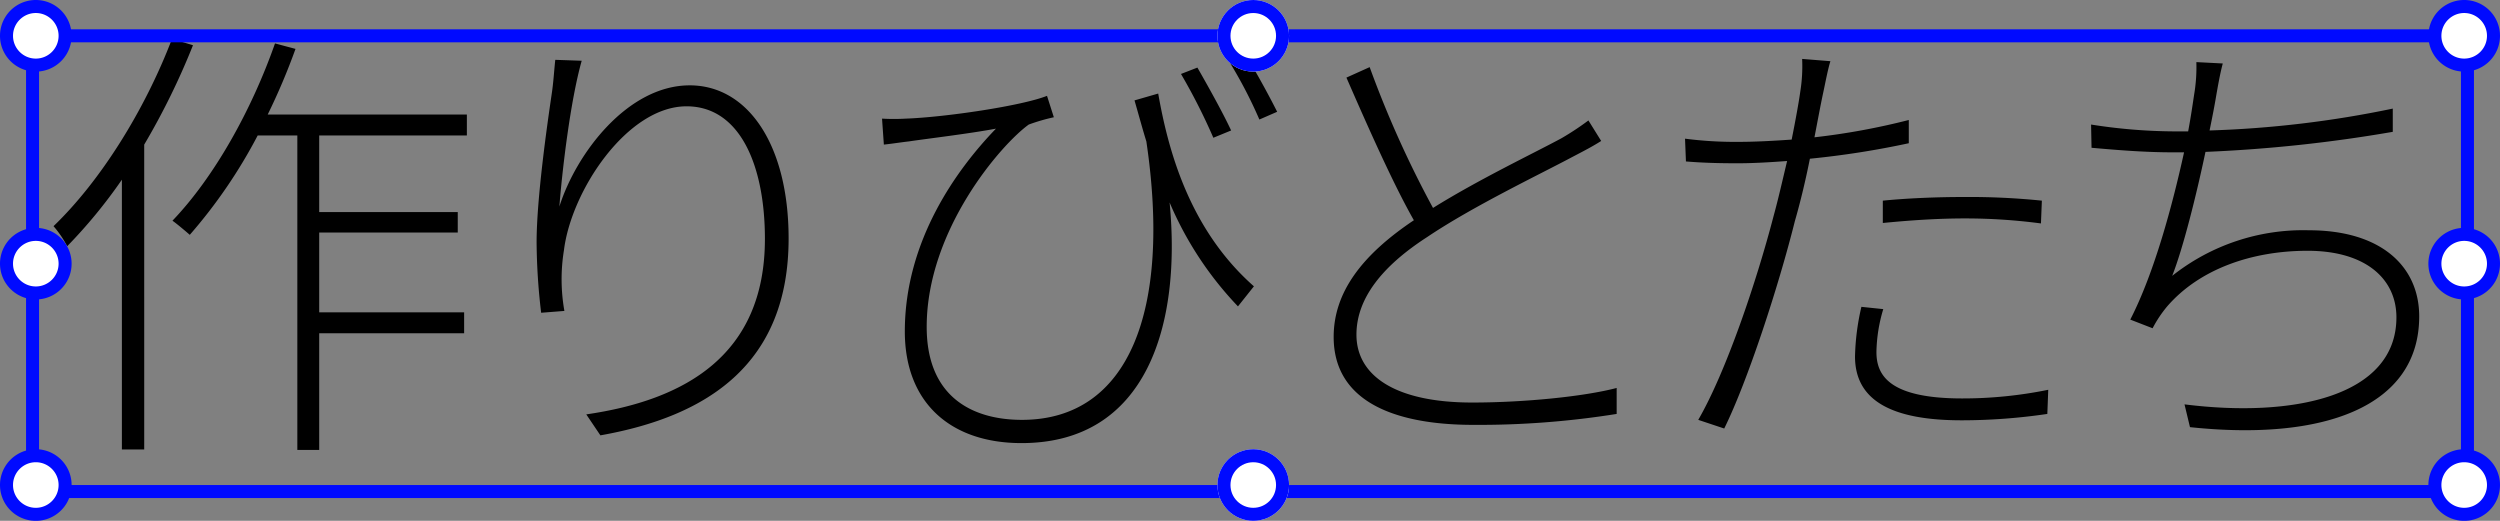
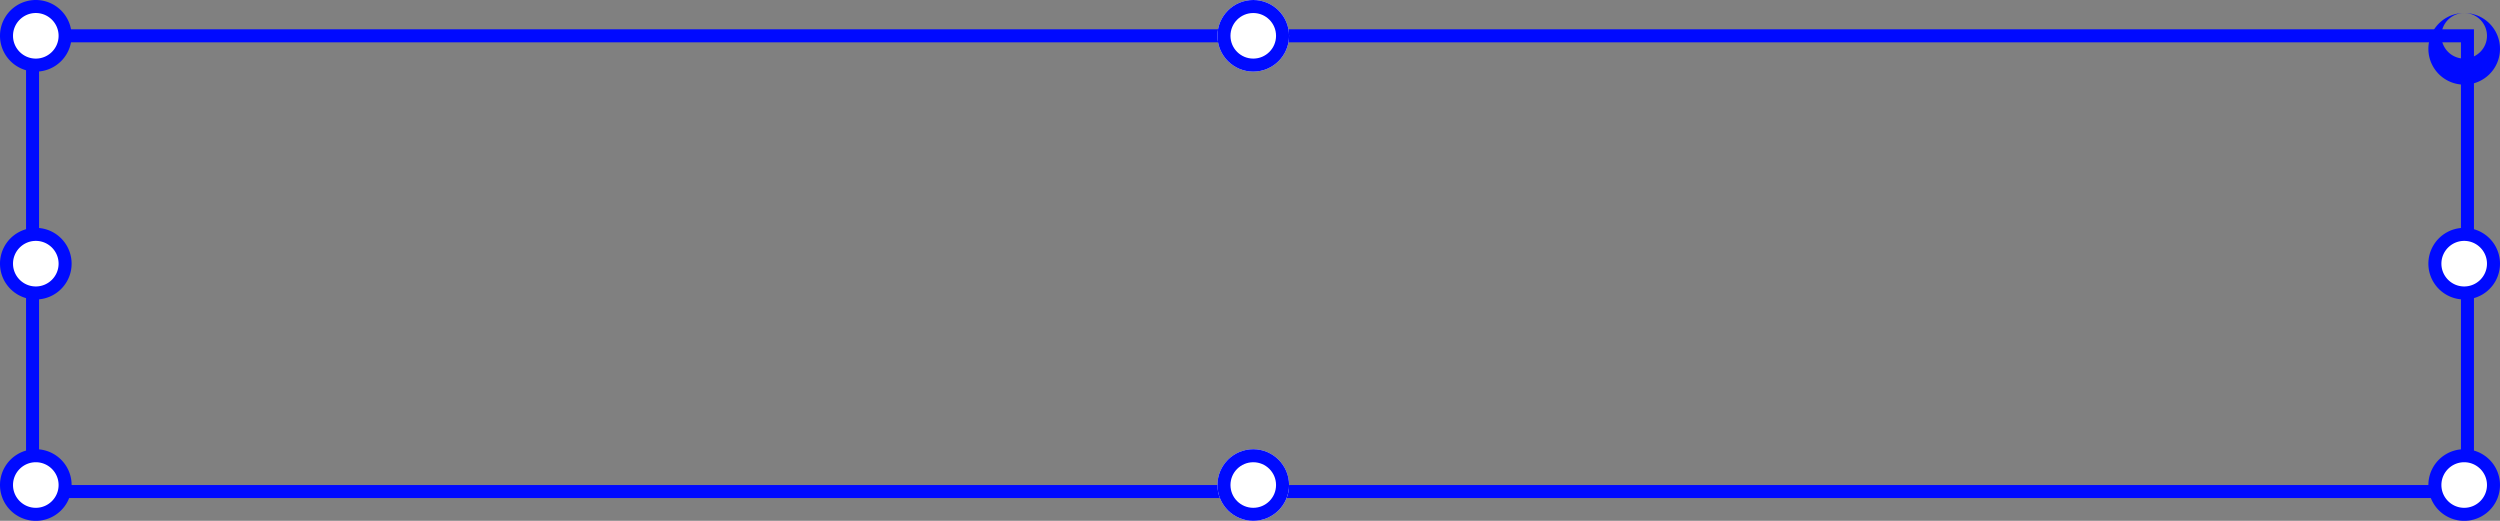
<svg xmlns="http://www.w3.org/2000/svg" width="384.001" height="80">
  <rect width="100%" height="100%" fill="#808080" stroke="none" />
-   <path d="M26.421 5.97c-4.2 10.99-10.99 21.84-18.2 28.77a16.047 16.047 0 0 1 2.1 3.08 77.9 77.9 0 0 0 8.4-10.22v41.44h3.43V22.21a110.085 110.085 0 0 0 7.49-15.26Zm45.29 14.84v-3.22h-30.59a98.906 98.906 0 0 0 4.27-10.08l-3.15-.84c-3.64 10.36-9.38 20.58-15.75 27.23.7.49 2.1 1.68 2.66 2.17a78.659 78.659 0 0 0 10.43-15.26h6.09v48.3h3.36V51.19h22.26v-3.22h-22.26V35.72h21.28v-3.15h-21.28V20.81Zm17.64-11.48-4.06-.14c-.21 1.96-.28 3.5-.56 5.32-.7 4.76-2.31 16.03-2.31 22.75a96.45 96.45 0 0 0 .7 10.78l3.57-.28a27.767 27.767 0 0 1-.07-9.31c1.12-9.17 9.73-22.12 18.83-22.12 8.26 0 12.04 9.17 12.04 20.37 0 17.99-12.46 24.78-27.44 26.95l2.17 3.22c16.59-2.94 28.91-11.06 28.91-30.24 0-14.35-6.23-23.52-15.19-23.52-9.52 0-17.43 10.43-20.02 18.62.42-5.46 1.68-16.24 3.43-22.4Zm88.55 5.04-3.64 1.05c.63 2.17 1.19 4.27 1.82 6.3 3.85 25.97-2.66 42.77-19.11 42.77-7.42 0-14.63-3.36-14.63-14.28 0-14.91 11.48-28.07 15.68-31.08a29.449 29.449 0 0 1 3.85-1.12l-1.05-3.29c-3.85 1.54-15.68 3.29-21.7 3.5a31.409 31.409 0 0 1-3.64 0l.28 3.99c1.33-.14 2.59-.35 3.85-.49 2.8-.42 9.31-1.19 13.37-1.96-5.95 6.16-14 17.15-14 31.15 0 10.99 7.07 17.15 17.92 17.15 19.25 0 24.57-18.13 22.75-36.96a53.127 53.127 0 0 0 10.5 15.96l2.45-3.08c-10.08-8.89-13.23-21.28-14.7-29.61Zm6.02-3.99-2.52.98a91.361 91.361 0 0 1 4.97 9.8l2.73-1.12c-1.33-2.87-3.78-7.21-5.18-9.66Zm6.93-2.73-2.52 1.05a69.288 69.288 0 0 1 5.11 9.66l2.73-1.19c-1.47-2.94-3.85-7.21-5.32-9.52Zm19.53 2.66-3.57 1.61c3.36 7.7 7.21 16.38 10.36 21.91-8.05 5.39-12.32 11.13-12.32 17.92 0 9.66 8.89 13.51 21.49 13.51a134.262 134.262 0 0 0 21.98-1.68v-3.99c-5.04 1.33-14.28 2.24-22.19 2.24-11.83 0-17.78-4.13-17.78-10.43 0-5.53 3.92-10.5 10.85-14.98 7.07-4.76 17.36-9.66 22.33-12.32 1.75-.91 3.22-1.68 4.41-2.45l-1.96-3.15a42.285 42.285 0 0 1-4.13 2.73c-4.13 2.24-12.67 6.3-19.74 10.71a160.077 160.077 0 0 1-9.73-21.63Zm78.89 37.17-3.36-.35a36.714 36.714 0 0 0-.98 7.63c0 6.86 5.81 9.8 16.38 9.8a90.254 90.254 0 0 0 13.16-.98l.14-3.71a65.676 65.676 0 0 1-13.23 1.33c-11.41 0-13.16-3.71-13.16-7.14a24.111 24.111 0 0 1 1.05-6.58Zm-8.12-38.08-4.34-.35a24.5 24.5 0 0 1-.28 4.97c-.21 1.54-.7 4.27-1.33 7.42-3.01.21-5.74.35-8.19.35a59.869 59.869 0 0 1-8.19-.49l.14 3.5c2.59.21 5.04.28 7.91.28 2.31 0 4.83-.14 7.63-.35-.7 2.94-1.4 6.02-2.1 8.54-2.59 9.94-7.28 23.87-11.55 31.22l3.99 1.33c3.57-7.21 8.33-21.77 10.85-31.85.91-3.15 1.68-6.44 2.31-9.59a134.633 134.633 0 0 0 15.19-2.38v-3.57a106.061 106.061 0 0 1-14.49 2.66c.49-2.52.91-4.83 1.33-6.79.28-1.26.7-3.57 1.12-4.9Zm8.05 21.42v3.43c4.27-.42 8.54-.7 12.6-.7a88.611 88.611 0 0 1 11.69.77l.14-3.5a109.472 109.472 0 0 0-12.04-.56c-4.41 0-8.82.21-12.39.56Zm52.22-21.07-4.06-.21a25.112 25.112 0 0 1-.35 5.04c-.21 1.4-.49 3.36-.91 5.6h-2.31a84 84 0 0 1-12.6-1.05l.07 3.57c3.99.35 8.12.7 12.6.7h1.61c-1.75 7.98-4.55 18.48-8.26 25.69l3.43 1.33a18.717 18.717 0 0 1 2.24-3.36c4.97-5.74 13.02-8.54 21.56-8.54 8.96 0 13.65 4.34 13.65 10.22 0 12.18-15.89 15.47-32.55 13.37l.84 3.5c20.44 2.17 35.21-3.08 35.21-17.01 0-7.7-5.88-13.23-16.94-13.23a32.373 32.373 0 0 0-21 7c1.68-4.27 3.71-12.39 5.11-19.04a221.666 221.666 0 0 0 28.77-3.08v-3.57a161.592 161.592 0 0 1-28.14 3.36c.42-2.03.77-3.85.98-5.11.28-1.61.63-3.64 1.05-5.18Z" />
  <path fill="none" stroke="#000aff" stroke-width="2" d="M5.001 5.5h374v70h-374Z" />
  <g fill="#fff">
    <path d="M5.5 10A4.505 4.505 0 0 1 1 5.5C1 3.019 3.019 1 5.5 1S10 3.019 10 5.5 7.981 10 5.5 10Z" />
    <path fill="#000aff" d="M5.5 2C3.57 2 2 3.57 2 5.5S3.57 9 5.5 9 9 7.43 9 5.5 7.43 2 5.5 2m0-2a5.5 5.5 0 1 1 0 11 5.5 5.5 0 0 1 0-11Z" />
  </g>
  <g fill="#fff">
    <path d="M5.5 45A4.505 4.505 0 0 1 1 40.5C1 38.019 3.019 36 5.5 36s4.5 2.019 4.5 4.5S7.981 45 5.5 45Z" />
    <path fill="#000aff" d="M5.5 37C3.57 37 2 38.57 2 40.5S3.57 44 5.5 44 9 42.43 9 40.5 7.43 37 5.5 37m0-2a5.5 5.5 0 1 1 0 11 5.5 5.5 0 0 1 0-11Z" />
  </g>
  <g fill="#fff">
-     <path d="M378.501 10a4.505 4.505 0 0 1-4.5-4.5c0-2.481 2.019-4.5 4.5-4.5s4.5 2.019 4.5 4.5-2.019 4.5-4.5 4.5Z" />
-     <path fill="#000aff" d="M378.501 2c-1.93 0-3.5 1.57-3.5 3.5s1.57 3.5 3.5 3.5 3.5-1.57 3.5-3.5-1.57-3.5-3.5-3.5m0-2a5.5 5.5 0 1 1 0 11 5.5 5.5 0 0 1 0-11Z" />
+     <path fill="#000aff" d="M378.501 2c-1.93 0-3.5 1.57-3.5 3.5s1.57 3.5 3.5 3.5 3.5-1.57 3.5-3.5-1.57-3.5-3.5-3.5a5.5 5.5 0 1 1 0 11 5.5 5.5 0 0 1 0-11Z" />
  </g>
  <g fill="#fff">
    <path d="M378.501 45a4.505 4.505 0 0 1-4.5-4.5c0-2.481 2.019-4.5 4.5-4.5s4.5 2.019 4.5 4.5-2.019 4.5-4.5 4.5Z" />
    <path fill="#000aff" d="M378.501 37c-1.93 0-3.5 1.57-3.5 3.5s1.57 3.5 3.5 3.5 3.5-1.57 3.5-3.5-1.57-3.5-3.5-3.5m0-2a5.5 5.5 0 1 1 0 11 5.5 5.5 0 0 1 0-11Z" />
  </g>
  <g fill="#fff">
    <path d="M5.5 79A4.505 4.505 0 0 1 1 74.5C1 72.019 3.019 70 5.5 70s4.5 2.019 4.5 4.5S7.981 79 5.5 79Z" />
    <path fill="#000aff" d="M5.5 71C3.57 71 2 72.57 2 74.5S3.57 78 5.5 78 9 76.43 9 74.5 7.43 71 5.5 71m0-2a5.5 5.5 0 1 1 0 11 5.5 5.5 0 0 1 0-11Z" />
  </g>
  <g fill="#fff">
    <path d="M378.501 79a4.505 4.505 0 0 1-4.5-4.5c0-2.481 2.019-4.5 4.5-4.5s4.5 2.019 4.5 4.5-2.019 4.5-4.5 4.5Z" />
    <path fill="#000aff" d="M378.501 71c-1.93 0-3.5 1.57-3.5 3.5s1.57 3.5 3.5 3.5 3.5-1.57 3.5-3.5-1.57-3.5-3.5-3.5m0-2a5.5 5.5 0 1 1 0 11 5.5 5.5 0 0 1 0-11Z" />
  </g>
  <g fill="#fff" stroke="#000aff" stroke-width="2">
    <g transform="translate(187.001)">
      <circle cx="5.5" cy="5.5" r="5.5" stroke="none" />
      <circle cx="5.5" cy="5.5" r="4.5" fill="none" />
    </g>
    <g transform="translate(187.001 69)">
      <circle cx="5.5" cy="5.5" r="5.5" stroke="none" />
      <circle cx="5.5" cy="5.5" r="4.5" fill="none" />
    </g>
  </g>
</svg>